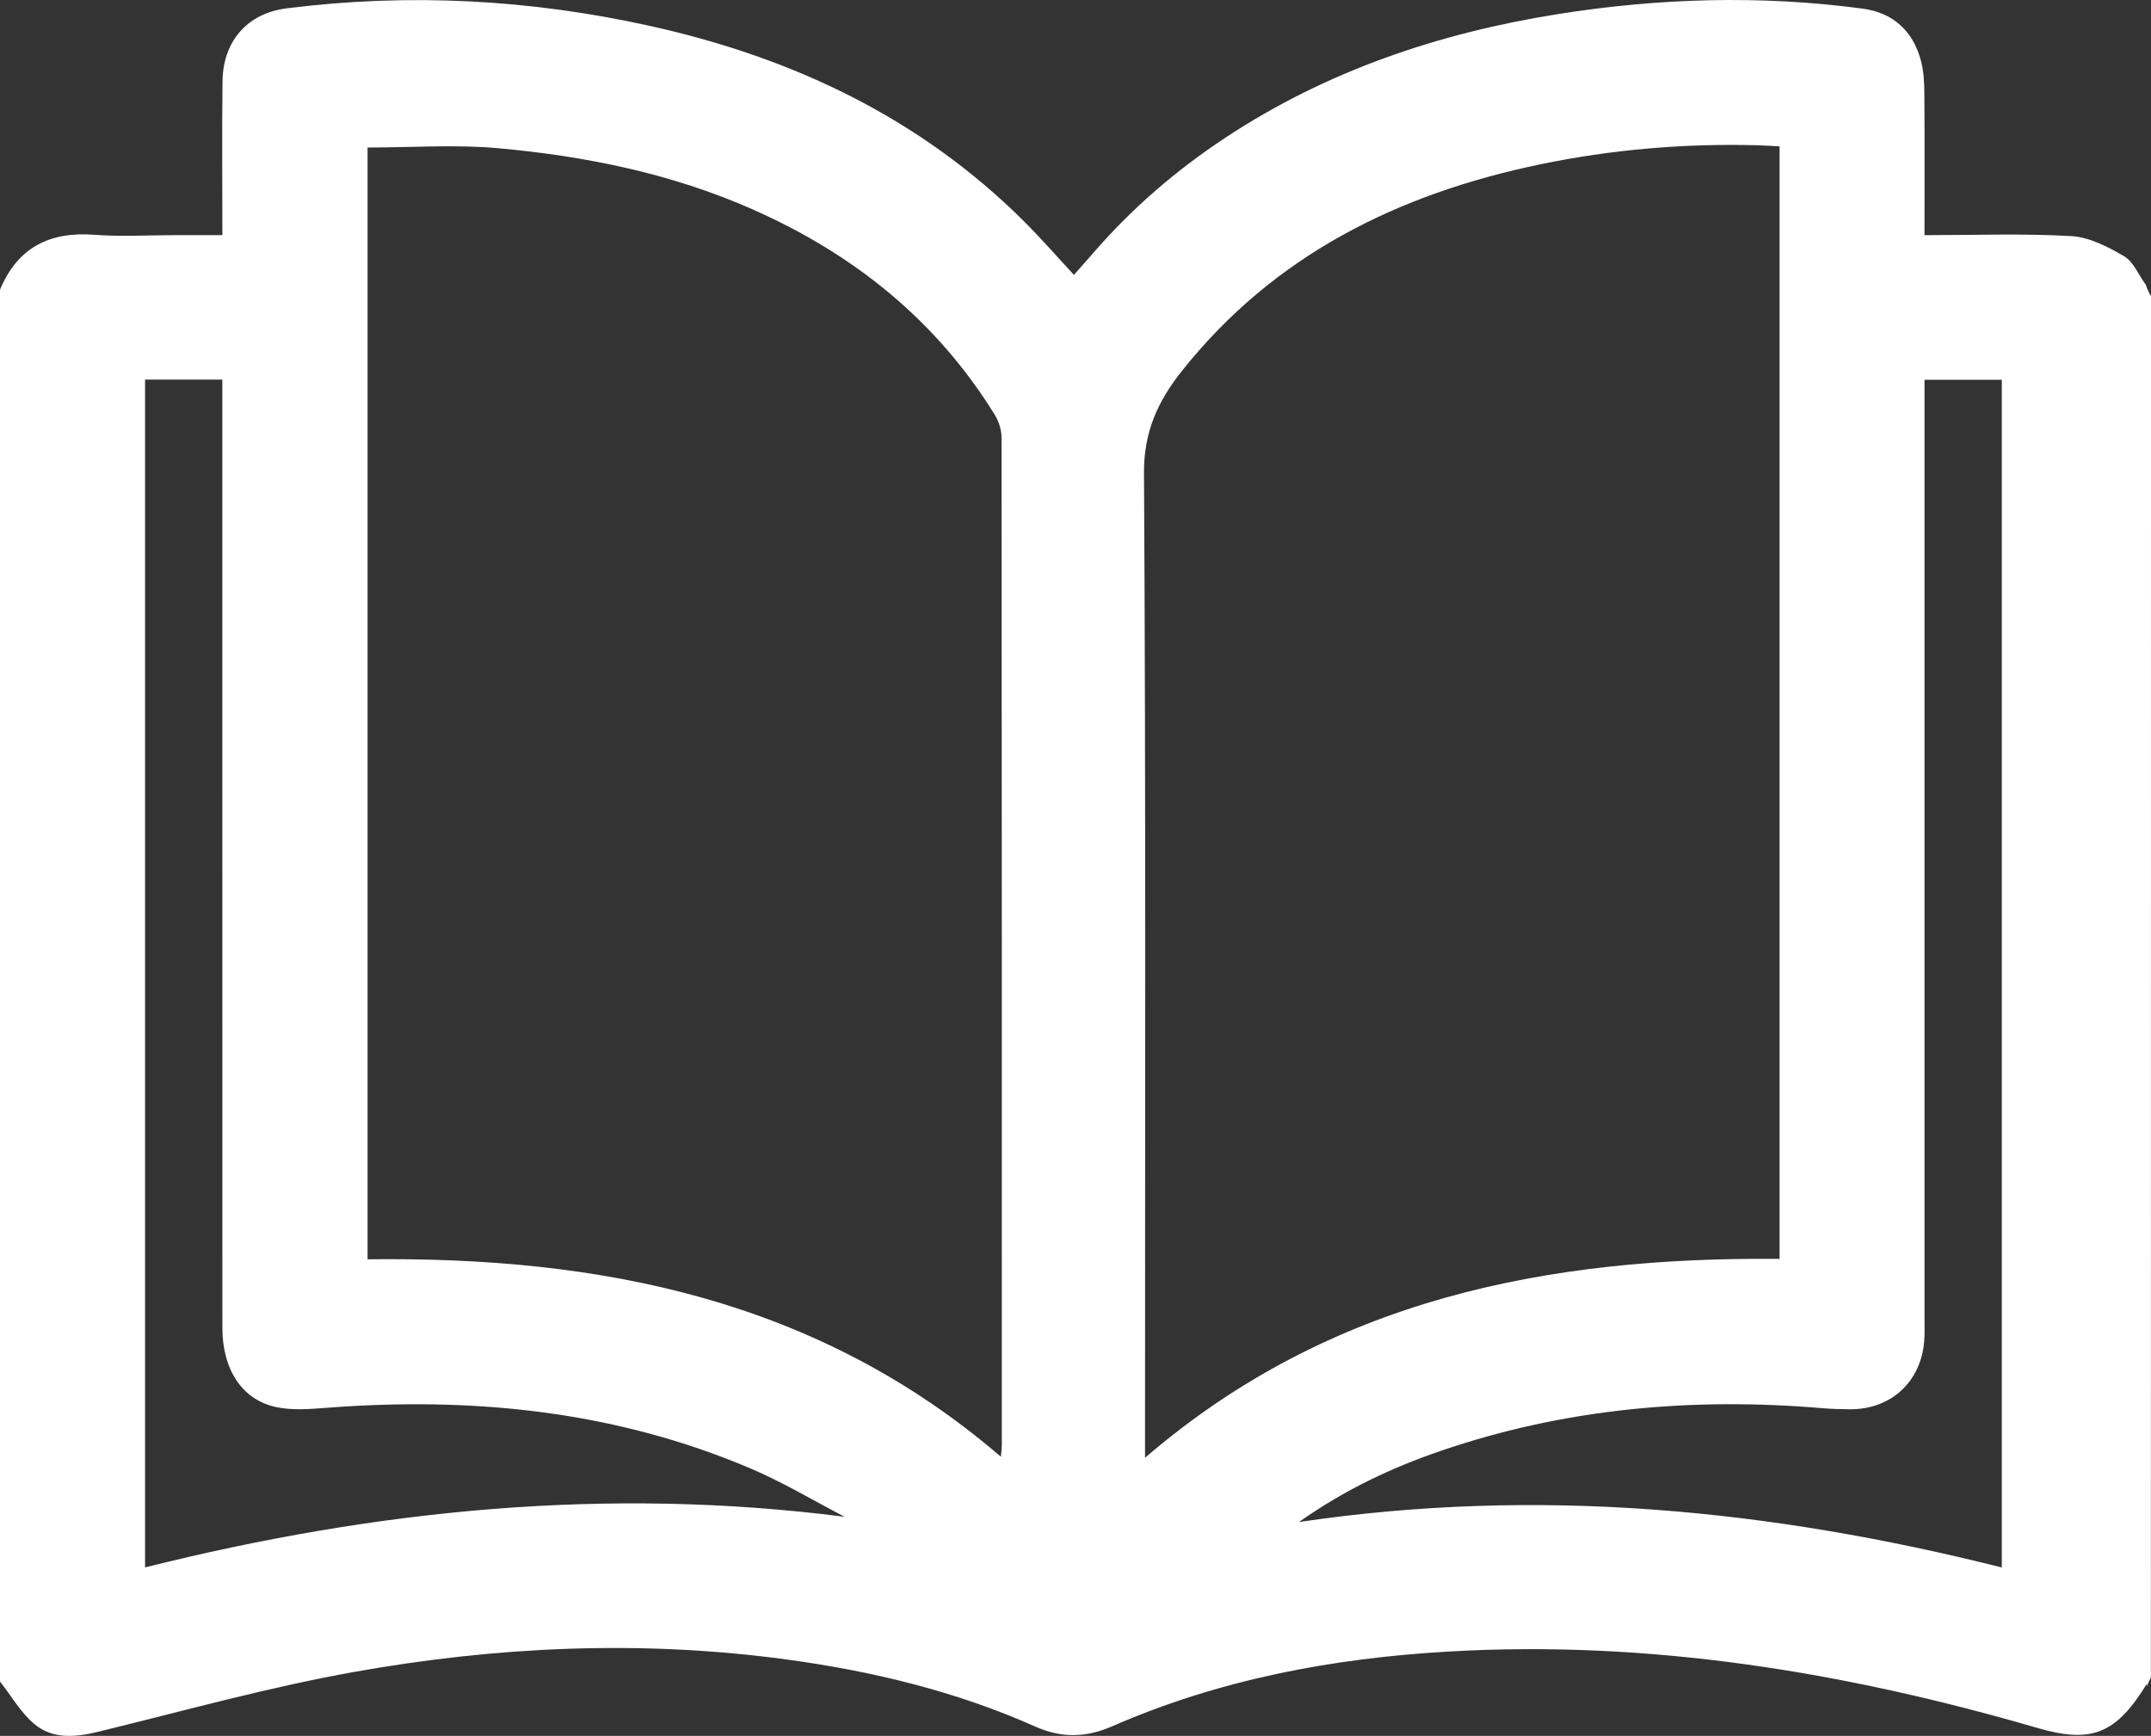
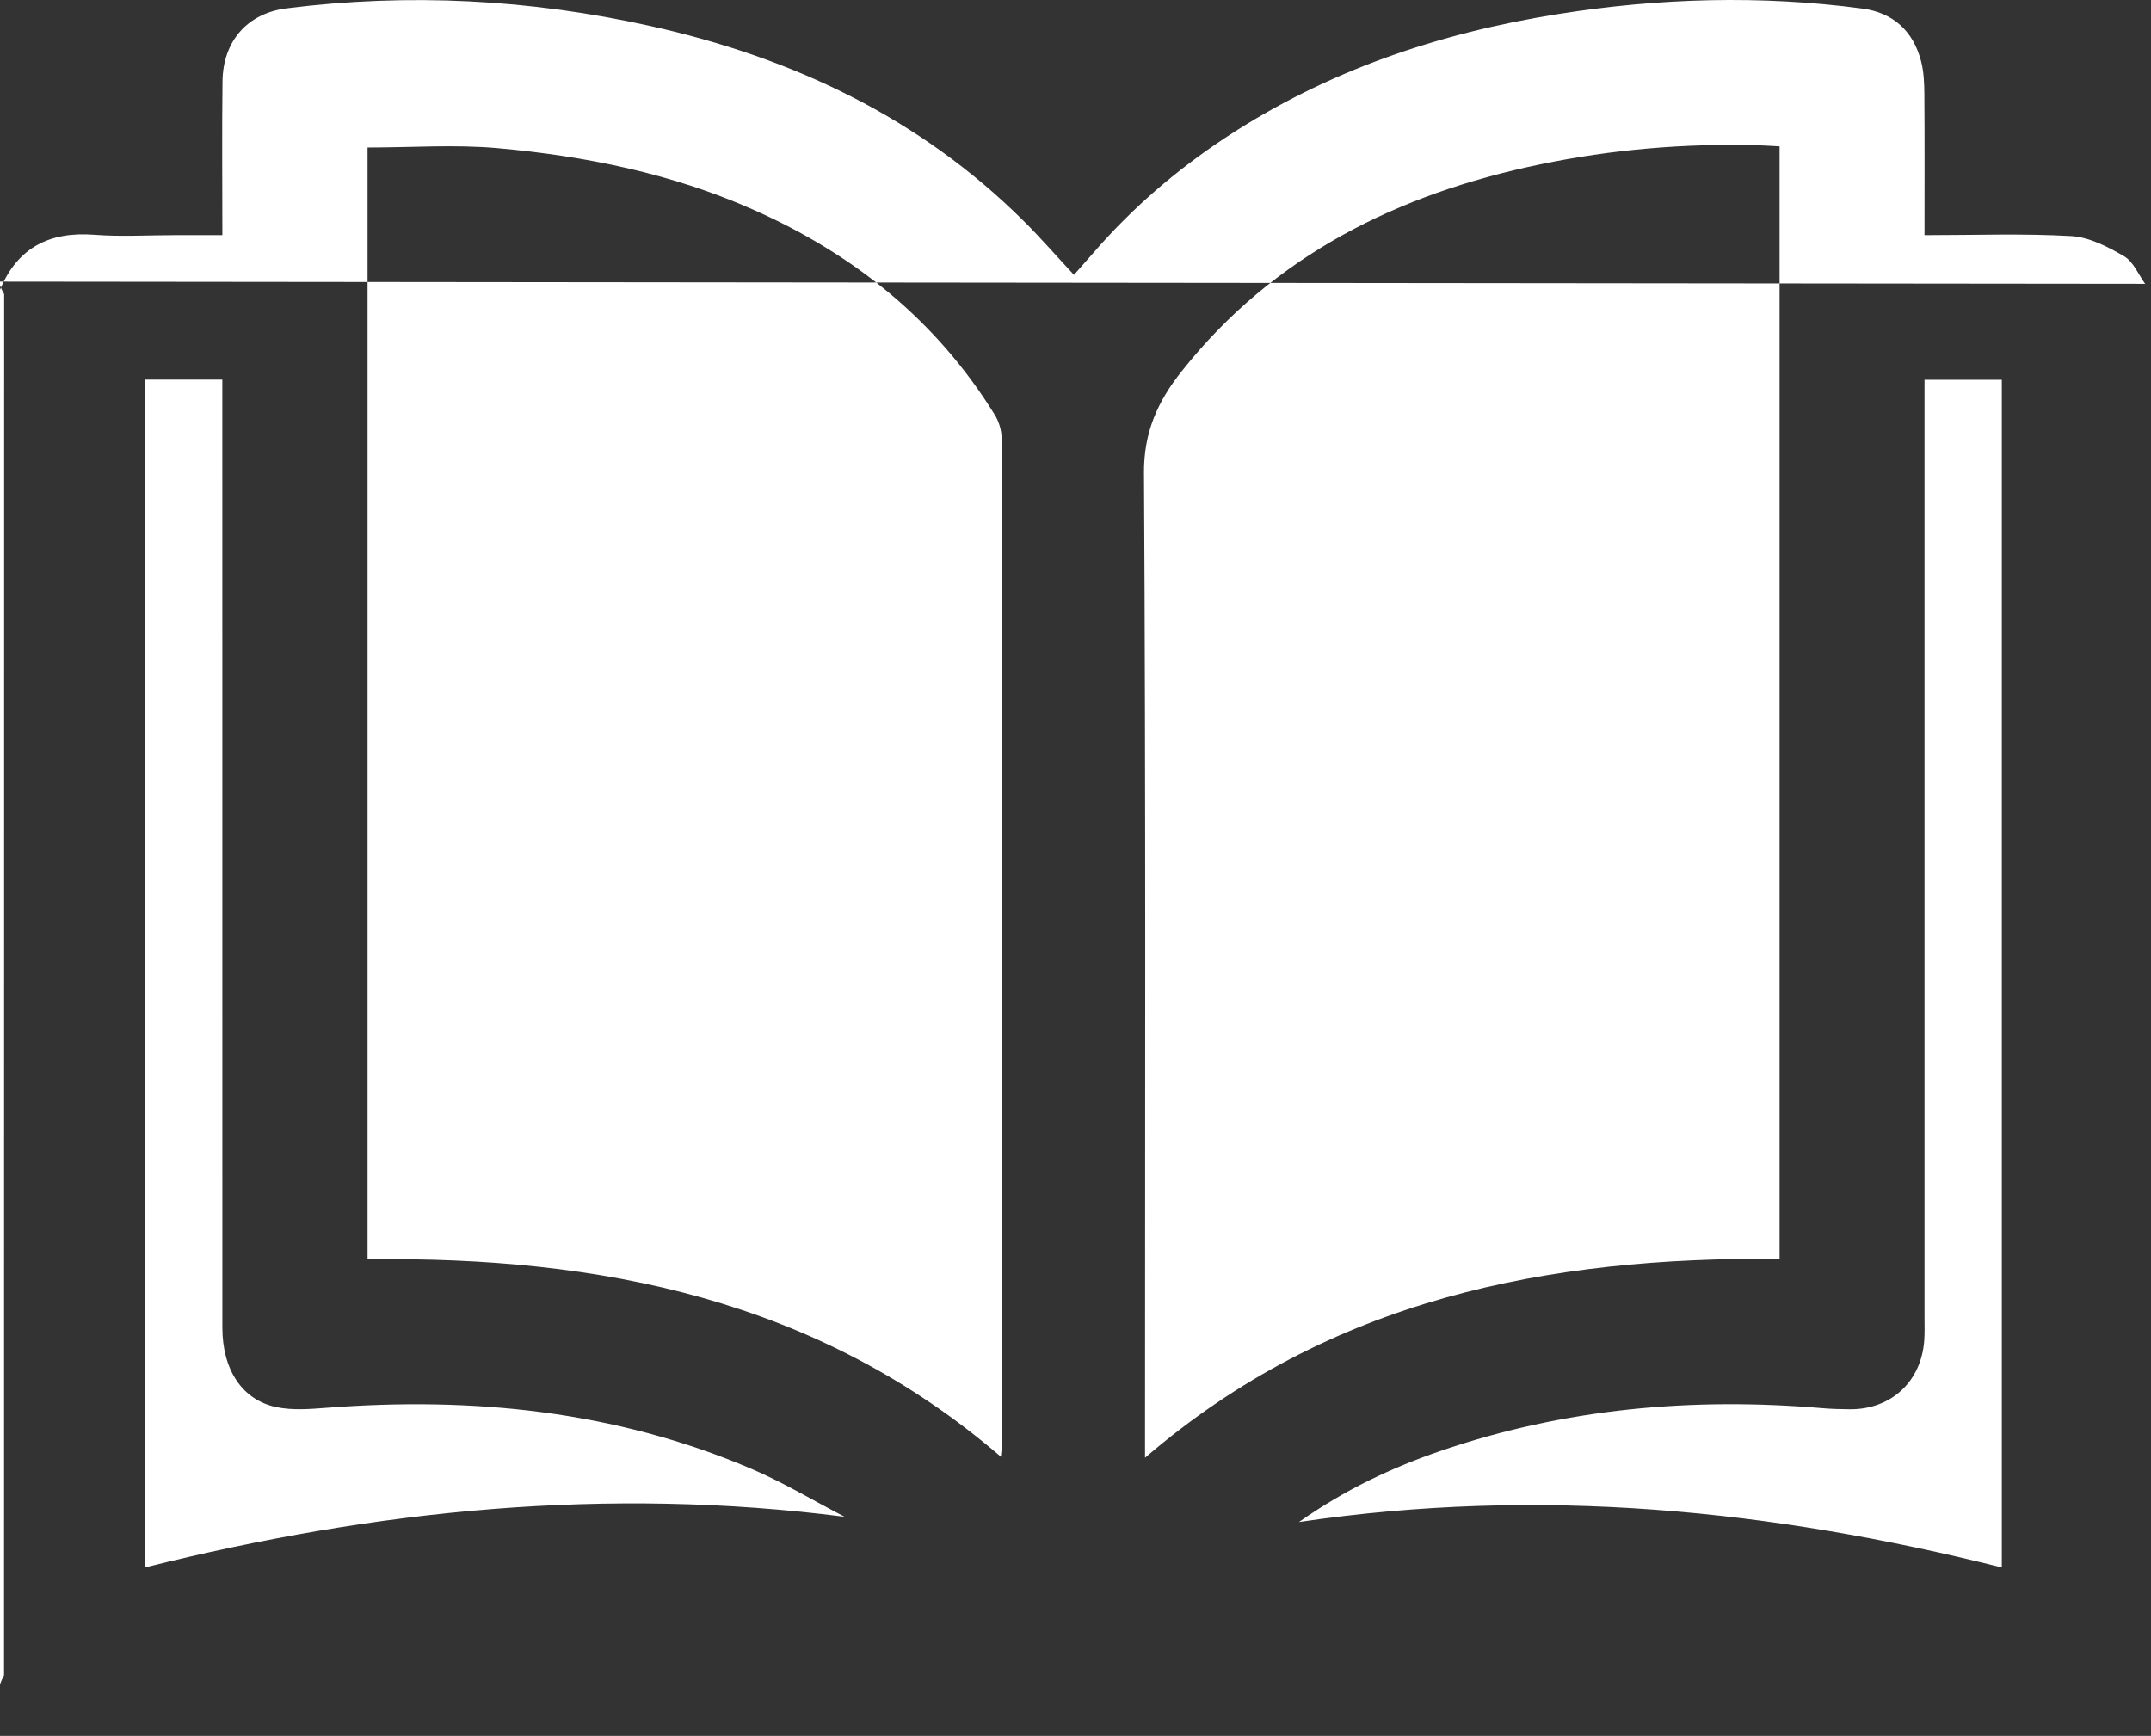
<svg xmlns="http://www.w3.org/2000/svg" id="Camada_1" data-name="Camada 1" viewBox="0 0 105.87 85.453">
  <rect x="0" y="0" width="105.87" height="85.453" fill="#333333" stroke="none" />
  <defs>
    <style>
      .cls-1 {
        fill: #fff;
      }
    </style>
  </defs>
-   <path class="cls-1" d="M105.597,13.971v.024c-.343-.472-.59-1.111-1.053-1.382-.795-.466-1.711-.94-2.601-.991-2.359-.135-4.73-.046-7.221-.046,0-2.369,.01-4.661-.007-6.952-.004-.544-.028-1.106-.166-1.627-.389-1.471-1.368-2.372-2.879-2.574-5.011-.668-10.017-.521-14.998,.272-5.854,.932-11.377,2.793-16.361,6.084-2.423,1.6-4.603,3.478-6.504,5.677-.29,.335-.585,.665-.948,1.076-.852-.917-1.633-1.816-2.475-2.653-5.124-5.095-11.383-8.045-18.356-9.595C26.108-.033,20.126-.35,14.103,.411c-1.937,.245-3.127,1.624-3.151,3.587-.031,2.474-.007,4.948-.007,7.578h-2.369c-1.307,0-2.62,.082-3.919-.018-2.21-.171-3.79,.621-4.657,2.703V82.778c.56,.71,1.022,1.537,1.703,2.101,.903,.749,2.02,.642,3.143,.368,4.192-1.024,8.363-2.189,12.605-2.946,7.03-1.254,14.122-1.577,21.239-.613,4.237,.574,8.353,1.564,12.267,3.307,1.276,.568,2.489,.552,3.771-.009,5.281-2.31,10.843-3.355,16.577-3.686,9.894-.572,19.499,1.007,28.955,3.757,2.653,.772,3.875,.337,5.406-2.171v.136c.054-.154,.122-.302,.199-.445,.004-22.664,.005-45.328,.006-67.992-.113-.193-.204-.399-.273-.614ZM7.14,77.159V18.688h3.803v1.292c0,15.126-.001,30.252,.002,45.378,0,2.058,.966,3.557,2.659,3.911,.789,.165,1.643,.097,2.46,.034,7.186-.554,14.197,.143,20.885,2.988,1.591,.677,3.085,1.578,4.624,2.376-11.682-1.501-23.08-.348-34.434,2.492Zm42.122-5.448c-9.023-7.758-19.732-9.863-31.171-9.719V7.262c2.177,0,4.31-.156,6.412,.033,4.317,.388,8.541,1.244,12.547,3.015,4.972,2.199,9.029,5.451,11.906,10.1,.203,.328,.34,.758,.34,1.141,.016,16.542,.013,33.084,.012,49.625,0,.102-.017,.205-.046,.535Zm7.043-48.414c-.012-2.031,.678-3.538,1.856-5.022,4.539-5.719,10.645-8.727,17.628-10.181,3.538-.737,7.131-1.041,10.751-.942,.335,.009,.669,.034,1.049,.054V61.971c-11.395-.1-22.125,1.951-31.232,9.791v-1.429c0-15.678,.042-31.357-.051-47.035Zm42.223,53.865c-11.365-2.854-22.762-3.991-34.594-2.237,2.294-1.615,4.58-2.681,6.98-3.503,6.106-2.092,12.389-2.645,18.793-2.1,.445,.038,.893,.049,1.339,.052,2.032,.016,3.524-1.365,3.664-3.397,.026-.377,.013-.756,.013-1.134,0-14.956,0-29.913,0-44.869v-1.279h3.804v58.467Z" />
+   <path class="cls-1" d="M105.597,13.971v.024c-.343-.472-.59-1.111-1.053-1.382-.795-.466-1.711-.94-2.601-.991-2.359-.135-4.73-.046-7.221-.046,0-2.369,.01-4.661-.007-6.952-.004-.544-.028-1.106-.166-1.627-.389-1.471-1.368-2.372-2.879-2.574-5.011-.668-10.017-.521-14.998,.272-5.854,.932-11.377,2.793-16.361,6.084-2.423,1.6-4.603,3.478-6.504,5.677-.29,.335-.585,.665-.948,1.076-.852-.917-1.633-1.816-2.475-2.653-5.124-5.095-11.383-8.045-18.356-9.595C26.108-.033,20.126-.35,14.103,.411c-1.937,.245-3.127,1.624-3.151,3.587-.031,2.474-.007,4.948-.007,7.578h-2.369c-1.307,0-2.62,.082-3.919-.018-2.21-.171-3.79,.621-4.657,2.703V82.778v.136c.054-.154,.122-.302,.199-.445,.004-22.664,.005-45.328,.006-67.992-.113-.193-.204-.399-.273-.614ZM7.14,77.159V18.688h3.803v1.292c0,15.126-.001,30.252,.002,45.378,0,2.058,.966,3.557,2.659,3.911,.789,.165,1.643,.097,2.46,.034,7.186-.554,14.197,.143,20.885,2.988,1.591,.677,3.085,1.578,4.624,2.376-11.682-1.501-23.08-.348-34.434,2.492Zm42.122-5.448c-9.023-7.758-19.732-9.863-31.171-9.719V7.262c2.177,0,4.31-.156,6.412,.033,4.317,.388,8.541,1.244,12.547,3.015,4.972,2.199,9.029,5.451,11.906,10.1,.203,.328,.34,.758,.34,1.141,.016,16.542,.013,33.084,.012,49.625,0,.102-.017,.205-.046,.535Zm7.043-48.414c-.012-2.031,.678-3.538,1.856-5.022,4.539-5.719,10.645-8.727,17.628-10.181,3.538-.737,7.131-1.041,10.751-.942,.335,.009,.669,.034,1.049,.054V61.971c-11.395-.1-22.125,1.951-31.232,9.791v-1.429c0-15.678,.042-31.357-.051-47.035Zm42.223,53.865c-11.365-2.854-22.762-3.991-34.594-2.237,2.294-1.615,4.58-2.681,6.98-3.503,6.106-2.092,12.389-2.645,18.793-2.1,.445,.038,.893,.049,1.339,.052,2.032,.016,3.524-1.365,3.664-3.397,.026-.377,.013-.756,.013-1.134,0-14.956,0-29.913,0-44.869v-1.279h3.804v58.467Z" />
</svg>